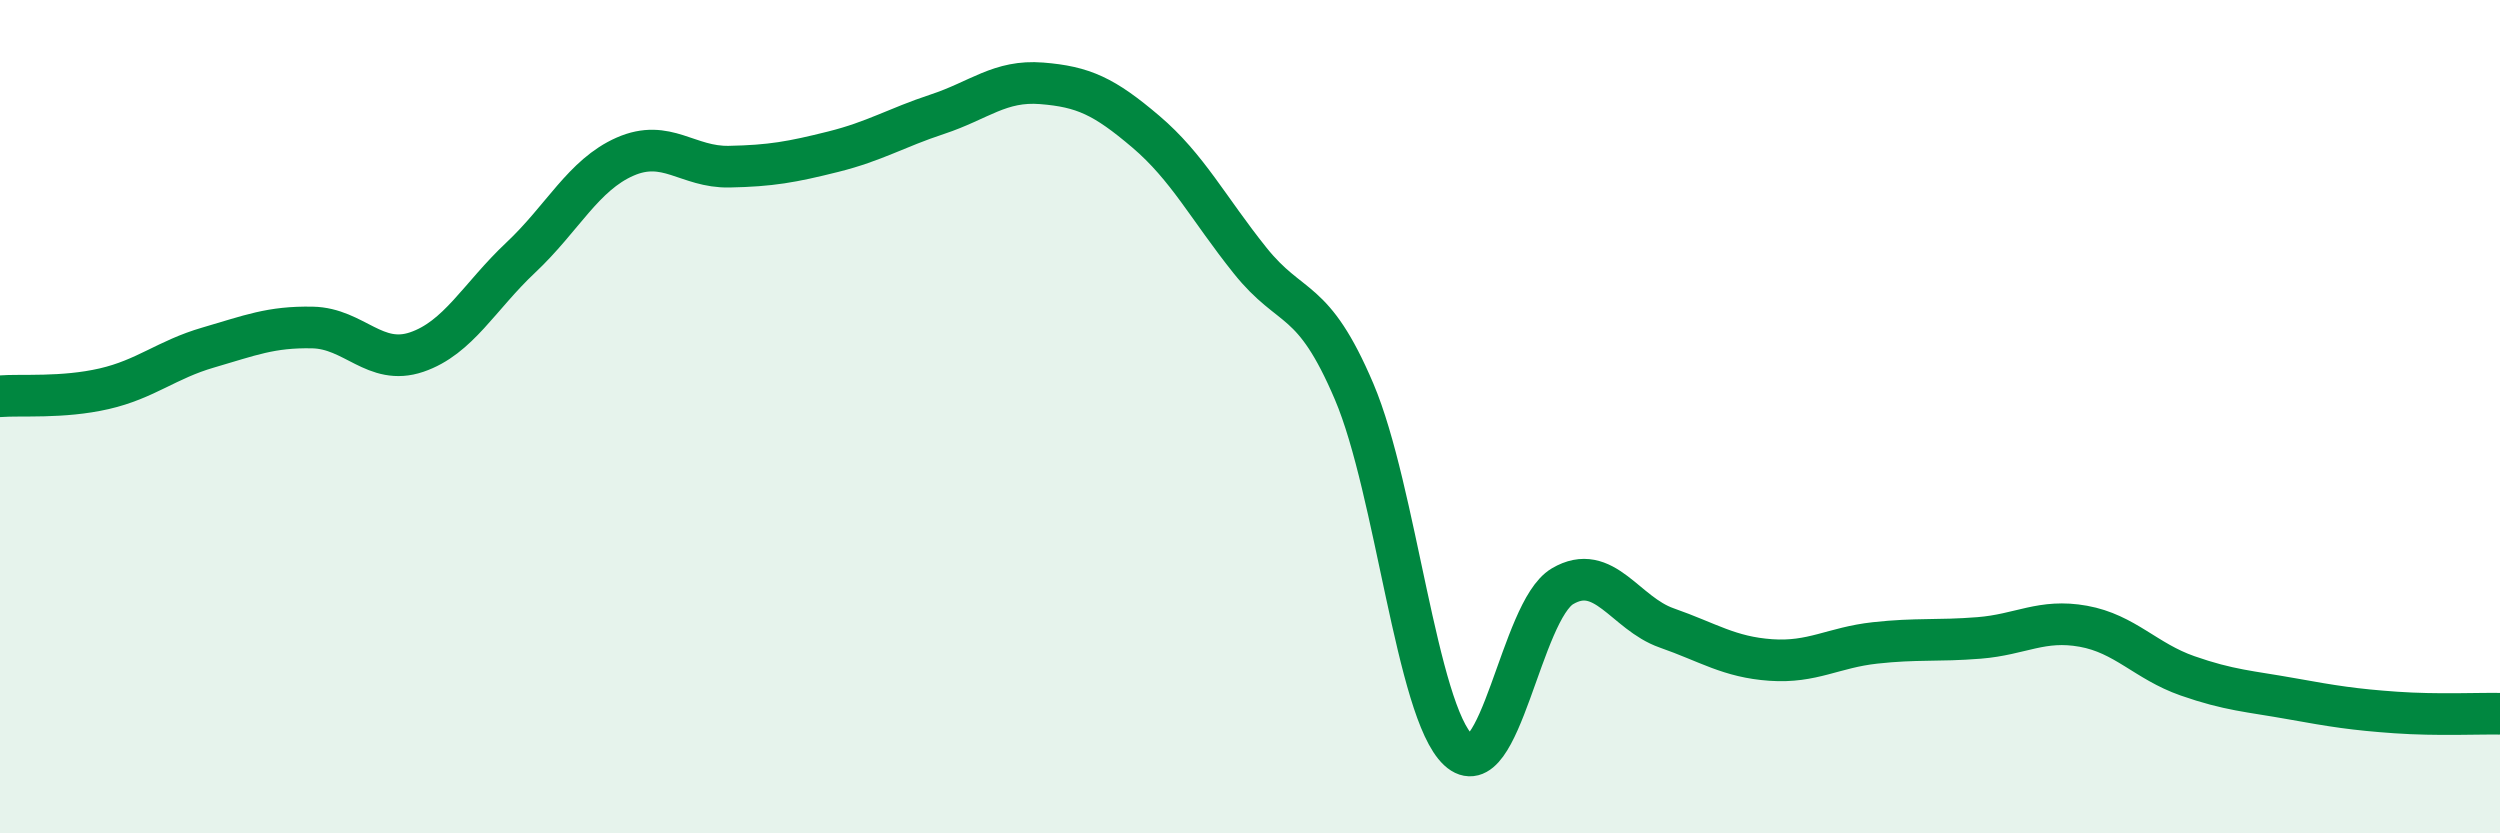
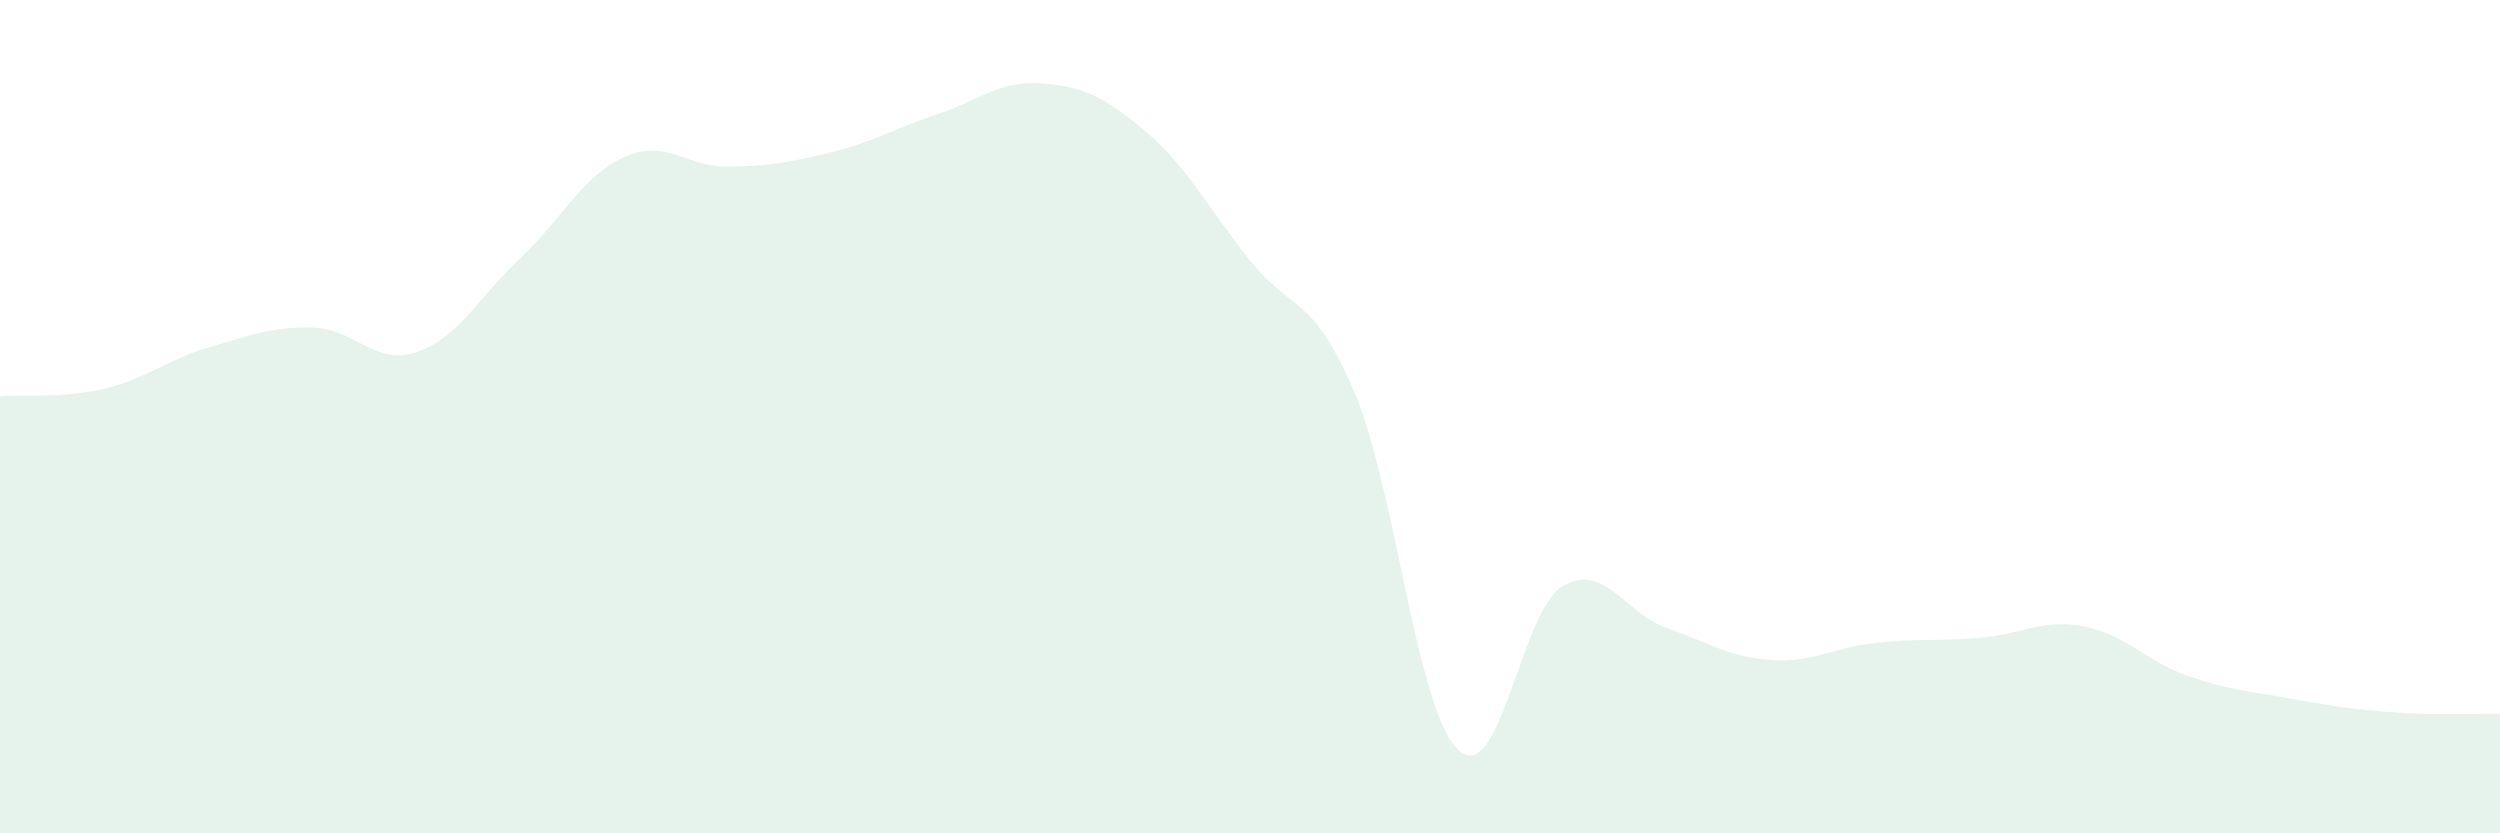
<svg xmlns="http://www.w3.org/2000/svg" width="60" height="20" viewBox="0 0 60 20">
  <path d="M 0,9.51 C 0.5,9.47 1.5,9.56 2.5,9.33 C 3.5,9.1 4,8.63 5,8.34 C 6,8.05 6.5,7.84 7.5,7.86 C 8.5,7.88 9,8.79 10,8.45 C 11,8.11 11.5,7.12 12.5,6.18 C 13.5,5.24 14,4.2 15,3.76 C 16,3.32 16.5,4.02 17.5,4 C 18.5,3.98 19,3.89 20,3.64 C 21,3.39 21.5,3.07 22.5,2.74 C 23.5,2.41 24,1.92 25,2 C 26,2.08 26.5,2.31 27.5,3.16 C 28.5,4.01 29,5 30,6.25 C 31,7.5 31.5,7.05 32.5,9.4 C 33.5,11.75 34,17.07 35,18 C 36,18.93 36.5,14.66 37.5,14.07 C 38.5,13.48 39,14.72 40,15.07 C 41,15.42 41.5,15.77 42.5,15.84 C 43.5,15.91 44,15.54 45,15.43 C 46,15.32 46.5,15.39 47.5,15.31 C 48.5,15.23 49,14.85 50,15.03 C 51,15.21 51.5,15.87 52.5,16.22 C 53.5,16.57 54,16.59 55,16.77 C 56,16.95 56.5,17.03 57.5,17.1 C 58.5,17.17 59.5,17.12 60,17.13L60 20L0 20Z" fill="#008740" opacity="0.1" stroke-linecap="round" stroke-linejoin="round" />
-   <path d="M 0,9.51 C 0.5,9.47 1.5,9.56 2.5,9.33 C 3.5,9.1 4,8.63 5,8.34 C 6,8.05 6.5,7.84 7.5,7.86 C 8.5,7.88 9,8.79 10,8.45 C 11,8.11 11.5,7.12 12.5,6.18 C 13.5,5.24 14,4.2 15,3.76 C 16,3.32 16.5,4.02 17.5,4 C 18.5,3.98 19,3.89 20,3.64 C 21,3.39 21.5,3.07 22.5,2.74 C 23.5,2.41 24,1.92 25,2 C 26,2.08 26.5,2.31 27.5,3.16 C 28.5,4.01 29,5 30,6.25 C 31,7.5 31.5,7.05 32.5,9.4 C 33.5,11.75 34,17.07 35,18 C 36,18.93 36.5,14.66 37.5,14.07 C 38.5,13.48 39,14.72 40,15.07 C 41,15.42 41.5,15.77 42.5,15.84 C 43.5,15.91 44,15.54 45,15.43 C 46,15.32 46.5,15.39 47.5,15.31 C 48.5,15.23 49,14.85 50,15.03 C 51,15.21 51.5,15.87 52.5,16.22 C 53.5,16.57 54,16.59 55,16.77 C 56,16.95 56.5,17.03 57.5,17.1 C 58.5,17.17 59.5,17.12 60,17.13" stroke="#008740" stroke-width="1" fill="none" stroke-linecap="round" stroke-linejoin="round" />
</svg>